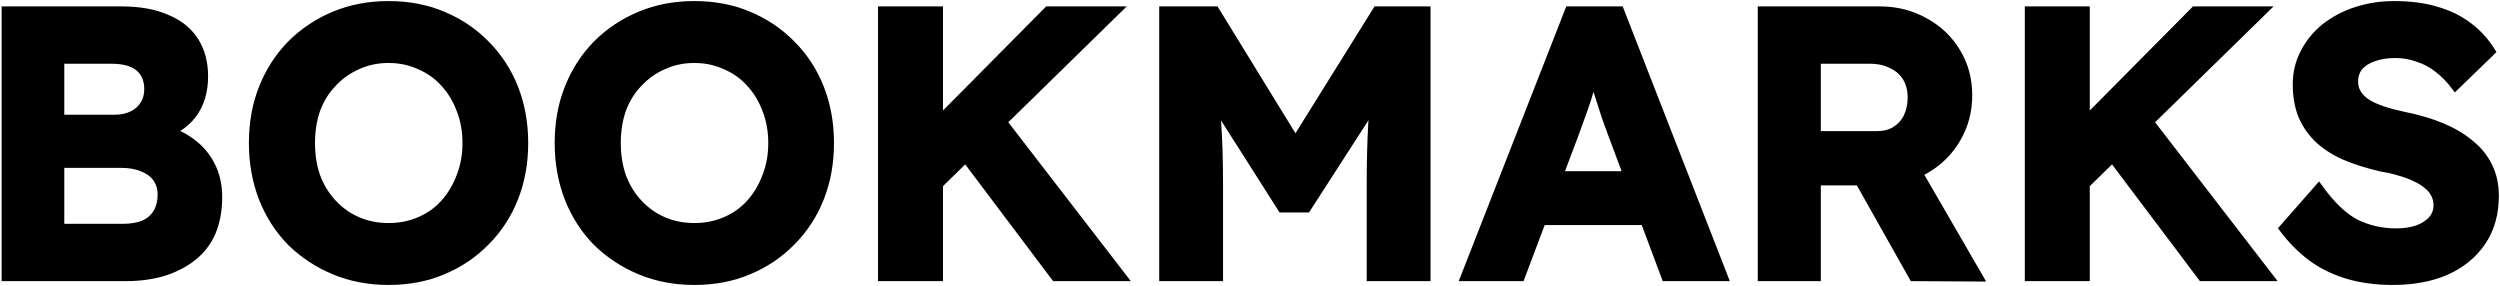
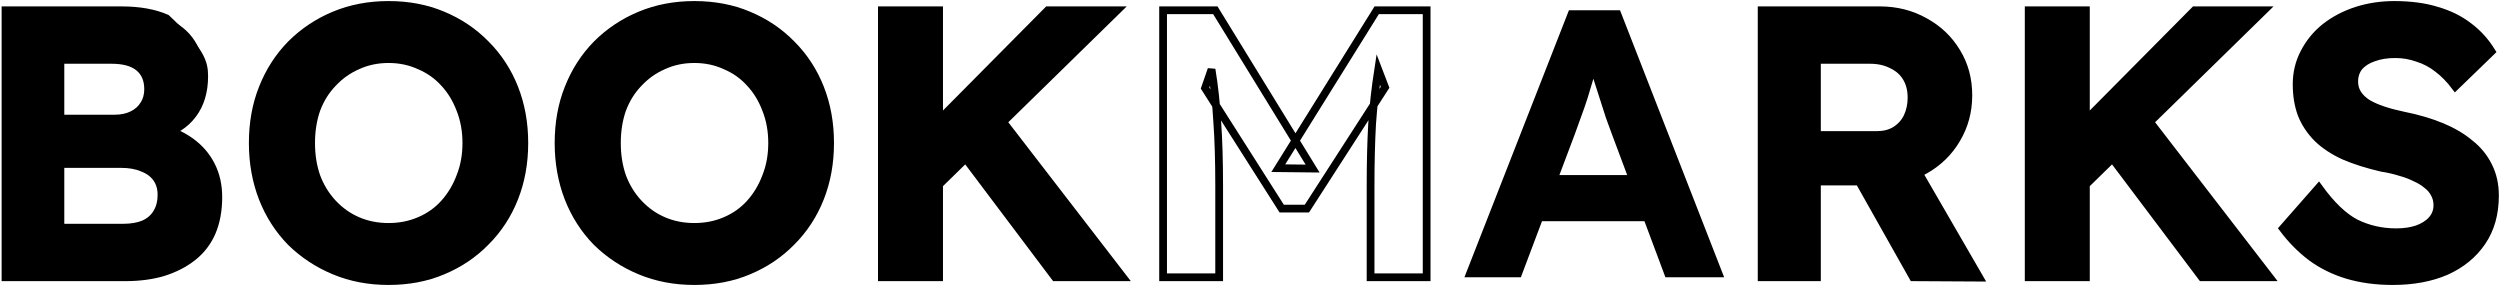
<svg xmlns="http://www.w3.org/2000/svg" width="1432" height="164" viewBox="0 0 1432 164" fill="none">
  <g id="BOOKMARKS">
    <mask id="path-1-outside-1_433_494" maskUnits="userSpaceOnUse" x="0.148" y="-0.168" width="1432" height="164" fill="black">
      <rect fill="white" x="0.148" y="-0.168" width="1432" height="164" />
      <path d="M3.148 158.816V5.891H69.561C79.756 5.891 88.349 7.42 95.34 10.478C102.477 13.391 107.866 17.688 111.507 23.368C115.148 29.048 116.968 35.82 116.968 43.685C116.968 52.423 114.784 59.706 110.414 65.531C106.045 71.357 99.782 75.362 91.626 77.547L91.408 73.178C98.108 74.78 104.006 77.401 109.104 81.042C114.201 84.683 118.133 89.198 120.901 94.587C123.668 99.976 125.051 106.093 125.051 112.938C125.051 120.512 123.813 127.211 121.338 133.037C118.862 138.717 115.221 143.45 110.414 147.237C105.608 151.024 99.928 153.937 93.374 155.976C86.966 157.869 79.757 158.816 71.746 158.816H3.148ZM34.607 130.415H70.435C75.096 130.415 79.028 129.76 82.232 128.449C85.582 126.993 88.131 124.808 89.879 121.895C91.626 118.982 92.5 115.56 92.5 111.627C92.5 107.841 91.553 104.637 89.66 102.015C87.767 99.393 85.072 97.427 81.577 96.116C78.227 94.66 74.149 93.932 69.343 93.932H34.607V130.415ZM34.607 67.934H65.629C69.561 67.934 72.984 67.206 75.897 65.75C78.81 64.293 80.994 62.327 82.451 59.851C84.053 57.375 84.854 54.462 84.854 51.113C84.854 45.724 83.106 41.573 79.611 38.66C76.115 35.747 70.872 34.291 63.881 34.291H34.607V67.934Z" />
      <path d="M222.56 161C211.346 161 201.005 159.034 191.538 155.102C182.071 151.169 173.77 145.708 166.633 138.717C159.642 131.58 154.253 123.206 150.467 113.594C146.68 103.835 144.787 93.276 144.787 81.916C144.787 70.41 146.68 59.924 150.467 50.457C154.253 40.845 159.642 32.47 166.633 25.334C173.77 18.197 182.071 12.663 191.538 8.731C201.005 4.798 211.346 2.832 222.56 2.832C233.92 2.832 244.261 4.798 253.582 8.731C263.049 12.663 271.278 18.197 278.268 25.334C285.405 32.47 290.867 40.845 294.653 50.457C298.44 60.07 300.333 70.556 300.333 81.916C300.333 93.276 298.44 103.763 294.653 113.375C290.867 122.988 285.405 131.362 278.268 138.499C271.278 145.635 263.049 151.169 253.582 155.102C244.261 159.034 233.92 161 222.56 161ZM222.56 129.978C228.968 129.978 234.867 128.813 240.256 126.483C245.79 124.153 250.524 120.803 254.456 116.434C258.388 112.064 261.447 106.967 263.631 101.141C265.962 95.315 267.127 88.907 267.127 81.916C267.127 74.925 265.962 68.517 263.631 62.691C261.447 56.866 258.388 51.841 254.456 47.617C250.524 43.248 245.79 39.898 240.256 37.568C234.867 35.092 228.968 33.854 222.56 33.854C216.152 33.854 210.253 35.092 204.864 37.568C199.476 39.898 194.742 43.248 190.664 47.617C186.586 51.841 183.455 56.866 181.27 62.691C179.231 68.517 178.212 74.925 178.212 81.916C178.212 88.907 179.231 95.315 181.27 101.141C183.455 106.967 186.586 112.064 190.664 116.434C194.742 120.803 199.476 124.153 204.864 126.483C210.253 128.813 216.152 129.978 222.56 129.978Z" />
      <path d="M397.716 161C386.501 161 376.161 159.034 366.694 155.102C357.227 151.169 348.925 145.708 341.789 138.717C334.798 131.58 329.409 123.206 325.622 113.594C321.836 103.835 319.942 93.276 319.942 81.916C319.942 70.41 321.836 59.924 325.622 50.457C329.409 40.845 334.798 32.47 341.789 25.334C348.925 18.197 357.227 12.663 366.694 8.731C376.161 4.798 386.501 2.832 397.716 2.832C409.076 2.832 419.417 4.798 428.738 8.731C438.205 12.663 446.433 18.197 453.424 25.334C460.561 32.47 466.022 40.845 469.809 50.457C473.596 60.07 475.489 70.556 475.489 81.916C475.489 93.276 473.596 103.763 469.809 113.375C466.022 122.988 460.561 131.362 453.424 138.499C446.433 145.635 438.205 151.169 428.738 155.102C419.417 159.034 409.076 161 397.716 161ZM397.716 129.978C404.124 129.978 410.023 128.813 415.411 126.483C420.946 124.153 425.679 120.803 429.612 116.434C433.544 112.064 436.602 106.967 438.787 101.141C441.117 95.315 442.283 88.907 442.283 81.916C442.283 74.925 441.117 68.517 438.787 62.691C436.602 56.866 433.544 51.841 429.612 47.617C425.679 43.248 420.946 39.898 415.411 37.568C410.023 35.092 404.124 33.854 397.716 33.854C391.307 33.854 385.409 35.092 380.02 37.568C374.631 39.898 369.898 43.248 365.82 47.617C361.742 51.841 358.611 56.866 356.426 62.691C354.387 68.517 353.367 74.925 353.367 81.916C353.367 88.907 354.387 95.315 356.426 101.141C358.611 106.967 361.742 112.064 365.82 116.434C369.898 120.803 374.631 124.153 380.02 126.483C385.409 128.813 391.307 129.978 397.716 129.978Z" />
      <path d="M529.834 113.594L522.843 83.882L600.179 5.891H639.94L529.834 113.594ZM505.147 158.816V5.891H537.917V158.816H505.147ZM604.33 158.816L547.093 82.79L569.594 63.347L643.217 158.816H604.33Z" />
      <path d="M666.222 158.816V5.891H696.152L751.86 96.553L732.199 96.335L788.562 5.891H817.181V158.816H785.067V106.384C785.067 93.276 785.358 81.479 785.941 70.993C786.669 60.507 787.834 50.093 789.436 39.752L793.369 50.02L748.584 119.492H734.165L690.253 50.457L693.967 39.752C695.569 49.511 696.662 59.56 697.244 69.901C697.973 80.096 698.337 92.257 698.337 106.384V158.816H666.222Z" />
      <path d="M838.82 158.816L898.679 5.891H927.953L987.594 158.816H953.95L923.147 76.455C922.273 74.124 921.181 71.139 919.87 67.498C918.705 63.856 917.467 59.997 916.156 55.919C914.845 51.841 913.607 47.981 912.442 44.34C911.277 40.554 910.403 37.422 909.821 34.946L915.719 34.728C914.845 38.078 913.826 41.573 912.661 45.214C911.641 48.71 910.549 52.351 909.384 56.137C908.219 59.779 906.981 63.347 905.67 66.842C904.359 70.338 903.121 73.76 901.956 77.11L871.152 158.816H838.82ZM866.565 126.701L877.269 100.267H947.397L958.32 126.701H866.565Z" />
      <path d="M1009.07 158.816V5.891H1076.79C1086.26 5.891 1094.85 8.075 1102.57 12.444C1110.29 16.668 1116.33 22.421 1120.7 29.703C1125.22 36.985 1127.47 45.287 1127.47 54.608C1127.47 63.784 1125.22 72.158 1120.7 79.732C1116.33 87.159 1110.29 93.058 1102.57 97.427C1094.85 101.796 1086.26 103.981 1076.79 103.981H1040.74V158.816H1009.07ZM1095.8 158.816L1056.91 89.781L1090.55 84.319L1133.81 159.034L1095.8 158.816ZM1040.74 77.328H1075.26C1079.19 77.328 1082.62 76.455 1085.53 74.707C1088.59 72.814 1090.92 70.265 1092.52 67.061C1094.12 63.711 1094.92 59.997 1094.92 55.919C1094.92 51.55 1093.98 47.763 1092.08 44.559C1090.19 41.355 1087.42 38.879 1083.78 37.131C1080.14 35.238 1075.92 34.291 1071.11 34.291H1040.74V77.328Z" />
      <path d="M1186.72 113.594L1179.73 83.882L1257.07 5.891H1296.83L1186.72 113.594ZM1162.03 158.816V5.891H1194.8V158.816H1162.03ZM1261.22 158.816L1203.98 82.79L1226.48 63.347L1300.1 158.816H1261.22Z" />
-       <path d="M1370.57 161C1361.1 161 1352.43 159.835 1344.57 157.505C1336.85 155.175 1329.93 151.752 1323.82 147.237C1317.84 142.722 1312.46 137.261 1307.65 130.852L1328.19 107.477C1335.32 117.38 1342.39 124.153 1349.38 127.794C1356.51 131.289 1364.23 133.037 1372.53 133.037C1377.05 133.037 1381.05 132.454 1384.55 131.289C1388.19 129.978 1391.03 128.158 1393.07 125.828C1395.11 123.497 1396.13 120.73 1396.13 117.526C1396.13 115.196 1395.62 113.084 1394.6 111.19C1393.58 109.151 1392.12 107.404 1390.23 105.947C1388.34 104.345 1386.08 102.962 1383.46 101.796C1380.84 100.486 1377.92 99.393 1374.72 98.519C1371.51 97.5 1368.02 96.699 1364.23 96.116C1356.08 94.223 1348.94 91.966 1342.82 89.344C1336.71 86.577 1331.61 83.227 1327.53 79.295C1323.45 75.217 1320.39 70.629 1318.35 65.531C1316.46 60.434 1315.51 54.681 1315.51 48.273C1315.51 41.719 1316.97 35.675 1319.88 30.14C1322.8 24.46 1326.8 19.581 1331.9 15.503C1337.14 11.425 1343.11 8.294 1349.81 6.109C1356.66 3.924 1363.87 2.832 1371.44 2.832C1380.76 2.832 1388.92 3.924 1395.91 6.109C1402.9 8.148 1408.94 11.134 1414.04 15.066C1419.29 18.998 1423.65 23.805 1427.15 29.485L1406.4 49.584C1403.34 45.505 1399.99 42.083 1396.35 39.316C1392.85 36.548 1388.99 34.509 1384.77 33.199C1380.69 31.742 1376.47 31.014 1372.1 31.014C1367.29 31.014 1363.14 31.669 1359.64 32.98C1356.15 34.145 1353.38 35.893 1351.34 38.223C1349.45 40.554 1348.5 43.394 1348.5 46.743C1348.5 49.365 1349.16 51.695 1350.47 53.734C1351.78 55.773 1353.67 57.594 1356.15 59.196C1358.62 60.652 1361.61 61.963 1365.11 63.128C1368.6 64.293 1372.46 65.313 1376.68 66.187C1384.69 67.789 1391.9 69.901 1398.31 72.522C1404.72 75.144 1410.18 78.348 1414.7 82.135C1419.36 85.776 1422.93 90.145 1425.4 95.243C1427.88 100.194 1429.12 105.802 1429.12 112.064C1429.12 122.405 1426.64 131.216 1421.69 138.499C1416.74 145.781 1409.89 151.388 1401.15 155.32C1392.41 159.107 1382.22 161 1370.57 161Z" />
    </mask>
    <path d="M3.148 158.816V5.891H69.561C79.756 5.891 88.349 7.42 95.34 10.478C102.477 13.391 107.866 17.688 111.507 23.368C115.148 29.048 116.968 35.82 116.968 43.685C116.968 52.423 114.784 59.706 110.414 65.531C106.045 71.357 99.782 75.362 91.626 77.547L91.408 73.178C98.108 74.78 104.006 77.401 109.104 81.042C114.201 84.683 118.133 89.198 120.901 94.587C123.668 99.976 125.051 106.093 125.051 112.938C125.051 120.512 123.813 127.211 121.338 133.037C118.862 138.717 115.221 143.45 110.414 147.237C105.608 151.024 99.928 153.937 93.374 155.976C86.966 157.869 79.757 158.816 71.746 158.816H3.148ZM34.607 130.415H70.435C75.096 130.415 79.028 129.76 82.232 128.449C85.582 126.993 88.131 124.808 89.879 121.895C91.626 118.982 92.5 115.56 92.5 111.627C92.5 107.841 91.553 104.637 89.66 102.015C87.767 99.393 85.072 97.427 81.577 96.116C78.227 94.66 74.149 93.932 69.343 93.932H34.607V130.415ZM34.607 67.934H65.629C69.561 67.934 72.984 67.206 75.897 65.75C78.81 64.293 80.994 62.327 82.451 59.851C84.053 57.375 84.854 54.462 84.854 51.113C84.854 45.724 83.106 41.573 79.611 38.66C76.115 35.747 70.872 34.291 63.881 34.291H34.607V67.934Z" fill="black" />
    <path d="M222.56 161C211.346 161 201.005 159.034 191.538 155.102C182.071 151.169 173.77 145.708 166.633 138.717C159.642 131.58 154.253 123.206 150.467 113.594C146.68 103.835 144.787 93.276 144.787 81.916C144.787 70.41 146.68 59.924 150.467 50.457C154.253 40.845 159.642 32.47 166.633 25.334C173.77 18.197 182.071 12.663 191.538 8.731C201.005 4.798 211.346 2.832 222.56 2.832C233.92 2.832 244.261 4.798 253.582 8.731C263.049 12.663 271.278 18.197 278.268 25.334C285.405 32.47 290.867 40.845 294.653 50.457C298.44 60.07 300.333 70.556 300.333 81.916C300.333 93.276 298.44 103.763 294.653 113.375C290.867 122.988 285.405 131.362 278.268 138.499C271.278 145.635 263.049 151.169 253.582 155.102C244.261 159.034 233.92 161 222.56 161ZM222.56 129.978C228.968 129.978 234.867 128.813 240.256 126.483C245.79 124.153 250.524 120.803 254.456 116.434C258.388 112.064 261.447 106.967 263.631 101.141C265.962 95.315 267.127 88.907 267.127 81.916C267.127 74.925 265.962 68.517 263.631 62.691C261.447 56.866 258.388 51.841 254.456 47.617C250.524 43.248 245.79 39.898 240.256 37.568C234.867 35.092 228.968 33.854 222.56 33.854C216.152 33.854 210.253 35.092 204.864 37.568C199.476 39.898 194.742 43.248 190.664 47.617C186.586 51.841 183.455 56.866 181.27 62.691C179.231 68.517 178.212 74.925 178.212 81.916C178.212 88.907 179.231 95.315 181.27 101.141C183.455 106.967 186.586 112.064 190.664 116.434C194.742 120.803 199.476 124.153 204.864 126.483C210.253 128.813 216.152 129.978 222.56 129.978Z" fill="black" />
    <path d="M397.716 161C386.501 161 376.161 159.034 366.694 155.102C357.227 151.169 348.925 145.708 341.789 138.717C334.798 131.58 329.409 123.206 325.622 113.594C321.836 103.835 319.942 93.276 319.942 81.916C319.942 70.41 321.836 59.924 325.622 50.457C329.409 40.845 334.798 32.47 341.789 25.334C348.925 18.197 357.227 12.663 366.694 8.731C376.161 4.798 386.501 2.832 397.716 2.832C409.076 2.832 419.417 4.798 428.738 8.731C438.205 12.663 446.433 18.197 453.424 25.334C460.561 32.47 466.022 40.845 469.809 50.457C473.596 60.07 475.489 70.556 475.489 81.916C475.489 93.276 473.596 103.763 469.809 113.375C466.022 122.988 460.561 131.362 453.424 138.499C446.433 145.635 438.205 151.169 428.738 155.102C419.417 159.034 409.076 161 397.716 161ZM397.716 129.978C404.124 129.978 410.023 128.813 415.411 126.483C420.946 124.153 425.679 120.803 429.612 116.434C433.544 112.064 436.602 106.967 438.787 101.141C441.117 95.315 442.283 88.907 442.283 81.916C442.283 74.925 441.117 68.517 438.787 62.691C436.602 56.866 433.544 51.841 429.612 47.617C425.679 43.248 420.946 39.898 415.411 37.568C410.023 35.092 404.124 33.854 397.716 33.854C391.307 33.854 385.409 35.092 380.02 37.568C374.631 39.898 369.898 43.248 365.82 47.617C361.742 51.841 358.611 56.866 356.426 62.691C354.387 68.517 353.367 74.925 353.367 81.916C353.367 88.907 354.387 95.315 356.426 101.141C358.611 106.967 361.742 112.064 365.82 116.434C369.898 120.803 374.631 124.153 380.02 126.483C385.409 128.813 391.307 129.978 397.716 129.978Z" fill="black" />
    <path d="M529.834 113.594L522.843 83.882L600.179 5.891H639.94L529.834 113.594ZM505.147 158.816V5.891H537.917V158.816H505.147ZM604.33 158.816L547.093 82.79L569.594 63.347L643.217 158.816H604.33Z" fill="black" />
-     <path d="M666.222 158.816V5.891H696.152L751.86 96.553L732.199 96.335L788.562 5.891H817.181V158.816H785.067V106.384C785.067 93.276 785.358 81.479 785.941 70.993C786.669 60.507 787.834 50.093 789.436 39.752L793.369 50.02L748.584 119.492H734.165L690.253 50.457L693.967 39.752C695.569 49.511 696.662 59.56 697.244 69.901C697.973 80.096 698.337 92.257 698.337 106.384V158.816H666.222Z" fill="black" />
    <path d="M838.82 158.816L898.679 5.891H927.953L987.594 158.816H953.95L923.147 76.455C922.273 74.124 921.181 71.139 919.87 67.498C918.705 63.856 917.467 59.997 916.156 55.919C914.845 51.841 913.607 47.981 912.442 44.34C911.277 40.554 910.403 37.422 909.821 34.946L915.719 34.728C914.845 38.078 913.826 41.573 912.661 45.214C911.641 48.71 910.549 52.351 909.384 56.137C908.219 59.779 906.981 63.347 905.67 66.842C904.359 70.338 903.121 73.76 901.956 77.11L871.152 158.816H838.82ZM866.565 126.701L877.269 100.267H947.397L958.32 126.701H866.565Z" fill="black" />
    <path d="M1009.07 158.816V5.891H1076.79C1086.26 5.891 1094.85 8.075 1102.57 12.444C1110.29 16.668 1116.33 22.421 1120.7 29.703C1125.22 36.985 1127.47 45.287 1127.47 54.608C1127.47 63.784 1125.22 72.158 1120.7 79.732C1116.33 87.159 1110.29 93.058 1102.57 97.427C1094.85 101.796 1086.26 103.981 1076.79 103.981H1040.74V158.816H1009.07ZM1095.8 158.816L1056.91 89.781L1090.55 84.319L1133.81 159.034L1095.8 158.816ZM1040.74 77.328H1075.26C1079.19 77.328 1082.62 76.455 1085.53 74.707C1088.59 72.814 1090.92 70.265 1092.52 67.061C1094.12 63.711 1094.92 59.997 1094.92 55.919C1094.92 51.55 1093.98 47.763 1092.08 44.559C1090.19 41.355 1087.42 38.879 1083.78 37.131C1080.14 35.238 1075.92 34.291 1071.11 34.291H1040.74V77.328Z" fill="black" />
    <path d="M1186.72 113.594L1179.73 83.882L1257.07 5.891H1296.83L1186.72 113.594ZM1162.03 158.816V5.891H1194.8V158.816H1162.03ZM1261.22 158.816L1203.98 82.79L1226.48 63.347L1300.1 158.816H1261.22Z" fill="black" />
    <path d="M1370.57 161C1361.1 161 1352.43 159.835 1344.57 157.505C1336.85 155.175 1329.93 151.752 1323.82 147.237C1317.84 142.722 1312.46 137.261 1307.65 130.852L1328.19 107.477C1335.32 117.38 1342.39 124.153 1349.38 127.794C1356.51 131.289 1364.23 133.037 1372.53 133.037C1377.05 133.037 1381.05 132.454 1384.55 131.289C1388.19 129.978 1391.03 128.158 1393.07 125.828C1395.11 123.497 1396.13 120.73 1396.13 117.526C1396.13 115.196 1395.62 113.084 1394.6 111.19C1393.58 109.151 1392.12 107.404 1390.23 105.947C1388.34 104.345 1386.08 102.962 1383.46 101.796C1380.84 100.486 1377.92 99.393 1374.72 98.519C1371.51 97.5 1368.02 96.699 1364.23 96.116C1356.08 94.223 1348.94 91.966 1342.82 89.344C1336.71 86.577 1331.61 83.227 1327.53 79.295C1323.45 75.217 1320.39 70.629 1318.35 65.531C1316.46 60.434 1315.51 54.681 1315.51 48.273C1315.51 41.719 1316.97 35.675 1319.88 30.14C1322.8 24.46 1326.8 19.581 1331.9 15.503C1337.14 11.425 1343.11 8.294 1349.81 6.109C1356.66 3.924 1363.87 2.832 1371.44 2.832C1380.76 2.832 1388.92 3.924 1395.91 6.109C1402.9 8.148 1408.94 11.134 1414.04 15.066C1419.29 18.998 1423.65 23.805 1427.15 29.485L1406.4 49.584C1403.34 45.505 1399.99 42.083 1396.35 39.316C1392.85 36.548 1388.99 34.509 1384.77 33.199C1380.69 31.742 1376.47 31.014 1372.1 31.014C1367.29 31.014 1363.14 31.669 1359.64 32.98C1356.15 34.145 1353.38 35.893 1351.34 38.223C1349.45 40.554 1348.5 43.394 1348.5 46.743C1348.5 49.365 1349.16 51.695 1350.47 53.734C1351.78 55.773 1353.67 57.594 1356.15 59.196C1358.62 60.652 1361.61 61.963 1365.11 63.128C1368.6 64.293 1372.46 65.313 1376.68 66.187C1384.69 67.789 1391.9 69.901 1398.31 72.522C1404.72 75.144 1410.18 78.348 1414.7 82.135C1419.36 85.776 1422.93 90.145 1425.4 95.243C1427.88 100.194 1429.12 105.802 1429.12 112.064C1429.12 122.405 1426.64 131.216 1421.69 138.499C1416.74 145.781 1409.89 151.388 1401.15 155.32C1392.41 159.107 1382.22 161 1370.57 161Z" fill="black" />
-     <path d="M3.148 158.816V5.891H69.561C79.756 5.891 88.349 7.42 95.34 10.478C102.477 13.391 107.866 17.688 111.507 23.368C115.148 29.048 116.968 35.82 116.968 43.685C116.968 52.423 114.784 59.706 110.414 65.531C106.045 71.357 99.782 75.362 91.626 77.547L91.408 73.178C98.108 74.78 104.006 77.401 109.104 81.042C114.201 84.683 118.133 89.198 120.901 94.587C123.668 99.976 125.051 106.093 125.051 112.938C125.051 120.512 123.813 127.211 121.338 133.037C118.862 138.717 115.221 143.45 110.414 147.237C105.608 151.024 99.928 153.937 93.374 155.976C86.966 157.869 79.757 158.816 71.746 158.816H3.148ZM34.607 130.415H70.435C75.096 130.415 79.028 129.76 82.232 128.449C85.582 126.993 88.131 124.808 89.879 121.895C91.626 118.982 92.5 115.56 92.5 111.627C92.5 107.841 91.553 104.637 89.66 102.015C87.767 99.393 85.072 97.427 81.577 96.116C78.227 94.66 74.149 93.932 69.343 93.932H34.607V130.415ZM34.607 67.934H65.629C69.561 67.934 72.984 67.206 75.897 65.75C78.81 64.293 80.994 62.327 82.451 59.851C84.053 57.375 84.854 54.462 84.854 51.113C84.854 45.724 83.106 41.573 79.611 38.66C76.115 35.747 70.872 34.291 63.881 34.291H34.607V67.934Z" stroke="black" stroke-width="4.444" mask="url(#path-1-outside-1_433_494)" />
+     <path d="M3.148 158.816V5.891H69.561C79.756 5.891 88.349 7.42 95.34 10.478C115.148 29.048 116.968 35.82 116.968 43.685C116.968 52.423 114.784 59.706 110.414 65.531C106.045 71.357 99.782 75.362 91.626 77.547L91.408 73.178C98.108 74.78 104.006 77.401 109.104 81.042C114.201 84.683 118.133 89.198 120.901 94.587C123.668 99.976 125.051 106.093 125.051 112.938C125.051 120.512 123.813 127.211 121.338 133.037C118.862 138.717 115.221 143.45 110.414 147.237C105.608 151.024 99.928 153.937 93.374 155.976C86.966 157.869 79.757 158.816 71.746 158.816H3.148ZM34.607 130.415H70.435C75.096 130.415 79.028 129.76 82.232 128.449C85.582 126.993 88.131 124.808 89.879 121.895C91.626 118.982 92.5 115.56 92.5 111.627C92.5 107.841 91.553 104.637 89.66 102.015C87.767 99.393 85.072 97.427 81.577 96.116C78.227 94.66 74.149 93.932 69.343 93.932H34.607V130.415ZM34.607 67.934H65.629C69.561 67.934 72.984 67.206 75.897 65.75C78.81 64.293 80.994 62.327 82.451 59.851C84.053 57.375 84.854 54.462 84.854 51.113C84.854 45.724 83.106 41.573 79.611 38.66C76.115 35.747 70.872 34.291 63.881 34.291H34.607V67.934Z" stroke="black" stroke-width="4.444" mask="url(#path-1-outside-1_433_494)" />
    <path d="M222.56 161C211.346 161 201.005 159.034 191.538 155.102C182.071 151.169 173.77 145.708 166.633 138.717C159.642 131.58 154.253 123.206 150.467 113.594C146.68 103.835 144.787 93.276 144.787 81.916C144.787 70.41 146.68 59.924 150.467 50.457C154.253 40.845 159.642 32.47 166.633 25.334C173.77 18.197 182.071 12.663 191.538 8.731C201.005 4.798 211.346 2.832 222.56 2.832C233.92 2.832 244.261 4.798 253.582 8.731C263.049 12.663 271.278 18.197 278.268 25.334C285.405 32.47 290.867 40.845 294.653 50.457C298.44 60.07 300.333 70.556 300.333 81.916C300.333 93.276 298.44 103.763 294.653 113.375C290.867 122.988 285.405 131.362 278.268 138.499C271.278 145.635 263.049 151.169 253.582 155.102C244.261 159.034 233.92 161 222.56 161ZM222.56 129.978C228.968 129.978 234.867 128.813 240.256 126.483C245.79 124.153 250.524 120.803 254.456 116.434C258.388 112.064 261.447 106.967 263.631 101.141C265.962 95.315 267.127 88.907 267.127 81.916C267.127 74.925 265.962 68.517 263.631 62.691C261.447 56.866 258.388 51.841 254.456 47.617C250.524 43.248 245.79 39.898 240.256 37.568C234.867 35.092 228.968 33.854 222.56 33.854C216.152 33.854 210.253 35.092 204.864 37.568C199.476 39.898 194.742 43.248 190.664 47.617C186.586 51.841 183.455 56.866 181.27 62.691C179.231 68.517 178.212 74.925 178.212 81.916C178.212 88.907 179.231 95.315 181.27 101.141C183.455 106.967 186.586 112.064 190.664 116.434C194.742 120.803 199.476 124.153 204.864 126.483C210.253 128.813 216.152 129.978 222.56 129.978Z" stroke="black" stroke-width="4.444" mask="url(#path-1-outside-1_433_494)" />
    <path d="M397.716 161C386.501 161 376.161 159.034 366.694 155.102C357.227 151.169 348.925 145.708 341.789 138.717C334.798 131.58 329.409 123.206 325.622 113.594C321.836 103.835 319.942 93.276 319.942 81.916C319.942 70.41 321.836 59.924 325.622 50.457C329.409 40.845 334.798 32.47 341.789 25.334C348.925 18.197 357.227 12.663 366.694 8.731C376.161 4.798 386.501 2.832 397.716 2.832C409.076 2.832 419.417 4.798 428.738 8.731C438.205 12.663 446.433 18.197 453.424 25.334C460.561 32.47 466.022 40.845 469.809 50.457C473.596 60.07 475.489 70.556 475.489 81.916C475.489 93.276 473.596 103.763 469.809 113.375C466.022 122.988 460.561 131.362 453.424 138.499C446.433 145.635 438.205 151.169 428.738 155.102C419.417 159.034 409.076 161 397.716 161ZM397.716 129.978C404.124 129.978 410.023 128.813 415.411 126.483C420.946 124.153 425.679 120.803 429.612 116.434C433.544 112.064 436.602 106.967 438.787 101.141C441.117 95.315 442.283 88.907 442.283 81.916C442.283 74.925 441.117 68.517 438.787 62.691C436.602 56.866 433.544 51.841 429.612 47.617C425.679 43.248 420.946 39.898 415.411 37.568C410.023 35.092 404.124 33.854 397.716 33.854C391.307 33.854 385.409 35.092 380.02 37.568C374.631 39.898 369.898 43.248 365.82 47.617C361.742 51.841 358.611 56.866 356.426 62.691C354.387 68.517 353.367 74.925 353.367 81.916C353.367 88.907 354.387 95.315 356.426 101.141C358.611 106.967 361.742 112.064 365.82 116.434C369.898 120.803 374.631 124.153 380.02 126.483C385.409 128.813 391.307 129.978 397.716 129.978Z" stroke="black" stroke-width="4.444" mask="url(#path-1-outside-1_433_494)" />
    <path d="M529.834 113.594L522.843 83.882L600.179 5.891H639.94L529.834 113.594ZM505.147 158.816V5.891H537.917V158.816H505.147ZM604.33 158.816L547.093 82.79L569.594 63.347L643.217 158.816H604.33Z" stroke="black" stroke-width="4.444" mask="url(#path-1-outside-1_433_494)" />
    <path d="M666.222 158.816V5.891H696.152L751.86 96.553L732.199 96.335L788.562 5.891H817.181V158.816H785.067V106.384C785.067 93.276 785.358 81.479 785.941 70.993C786.669 60.507 787.834 50.093 789.436 39.752L793.369 50.02L748.584 119.492H734.165L690.253 50.457L693.967 39.752C695.569 49.511 696.662 59.56 697.244 69.901C697.973 80.096 698.337 92.257 698.337 106.384V158.816H666.222Z" stroke="black" stroke-width="4.444" mask="url(#path-1-outside-1_433_494)" />
-     <path d="M838.82 158.816L898.679 5.891H927.953L987.594 158.816H953.95L923.147 76.455C922.273 74.124 921.181 71.139 919.87 67.498C918.705 63.856 917.467 59.997 916.156 55.919C914.845 51.841 913.607 47.981 912.442 44.34C911.277 40.554 910.403 37.422 909.821 34.946L915.719 34.728C914.845 38.078 913.826 41.573 912.661 45.214C911.641 48.71 910.549 52.351 909.384 56.137C908.219 59.779 906.981 63.347 905.67 66.842C904.359 70.338 903.121 73.76 901.956 77.11L871.152 158.816H838.82ZM866.565 126.701L877.269 100.267H947.397L958.32 126.701H866.565Z" stroke="black" stroke-width="4.444" mask="url(#path-1-outside-1_433_494)" />
    <path d="M1009.07 158.816V5.891H1076.79C1086.26 5.891 1094.85 8.075 1102.57 12.444C1110.29 16.668 1116.33 22.421 1120.7 29.703C1125.22 36.985 1127.47 45.287 1127.47 54.608C1127.47 63.784 1125.22 72.158 1120.7 79.732C1116.33 87.159 1110.29 93.058 1102.57 97.427C1094.85 101.796 1086.26 103.981 1076.79 103.981H1040.74V158.816H1009.07ZM1095.8 158.816L1056.91 89.781L1090.55 84.319L1133.81 159.034L1095.8 158.816ZM1040.74 77.328H1075.26C1079.19 77.328 1082.62 76.455 1085.53 74.707C1088.59 72.814 1090.92 70.265 1092.52 67.061C1094.12 63.711 1094.92 59.997 1094.92 55.919C1094.92 51.55 1093.98 47.763 1092.08 44.559C1090.19 41.355 1087.42 38.879 1083.78 37.131C1080.14 35.238 1075.92 34.291 1071.11 34.291H1040.74V77.328Z" stroke="black" stroke-width="4.444" mask="url(#path-1-outside-1_433_494)" />
    <path d="M1186.72 113.594L1179.73 83.882L1257.07 5.891H1296.83L1186.72 113.594ZM1162.03 158.816V5.891H1194.8V158.816H1162.03ZM1261.22 158.816L1203.98 82.79L1226.48 63.347L1300.1 158.816H1261.22Z" stroke="black" stroke-width="4.444" mask="url(#path-1-outside-1_433_494)" />
    <path d="M1370.57 161C1361.1 161 1352.43 159.835 1344.57 157.505C1336.85 155.175 1329.93 151.752 1323.82 147.237C1317.84 142.722 1312.46 137.261 1307.65 130.852L1328.19 107.477C1335.32 117.38 1342.39 124.153 1349.38 127.794C1356.51 131.289 1364.23 133.037 1372.53 133.037C1377.05 133.037 1381.05 132.454 1384.55 131.289C1388.19 129.978 1391.03 128.158 1393.07 125.828C1395.11 123.497 1396.13 120.73 1396.13 117.526C1396.13 115.196 1395.62 113.084 1394.6 111.19C1393.58 109.151 1392.12 107.404 1390.23 105.947C1388.34 104.345 1386.08 102.962 1383.46 101.796C1380.84 100.486 1377.92 99.393 1374.72 98.519C1371.51 97.5 1368.02 96.699 1364.23 96.116C1356.08 94.223 1348.94 91.966 1342.82 89.344C1336.71 86.577 1331.61 83.227 1327.53 79.295C1323.45 75.217 1320.39 70.629 1318.35 65.531C1316.46 60.434 1315.51 54.681 1315.51 48.273C1315.51 41.719 1316.97 35.675 1319.88 30.14C1322.8 24.46 1326.8 19.581 1331.9 15.503C1337.14 11.425 1343.11 8.294 1349.81 6.109C1356.66 3.924 1363.87 2.832 1371.44 2.832C1380.76 2.832 1388.92 3.924 1395.91 6.109C1402.9 8.148 1408.94 11.134 1414.04 15.066C1419.29 18.998 1423.65 23.805 1427.15 29.485L1406.4 49.584C1403.34 45.505 1399.99 42.083 1396.35 39.316C1392.85 36.548 1388.99 34.509 1384.77 33.199C1380.69 31.742 1376.47 31.014 1372.1 31.014C1367.29 31.014 1363.14 31.669 1359.64 32.98C1356.15 34.145 1353.38 35.893 1351.34 38.223C1349.45 40.554 1348.5 43.394 1348.5 46.743C1348.5 49.365 1349.16 51.695 1350.47 53.734C1351.78 55.773 1353.67 57.594 1356.15 59.196C1358.62 60.652 1361.61 61.963 1365.11 63.128C1368.6 64.293 1372.46 65.313 1376.68 66.187C1384.69 67.789 1391.9 69.901 1398.31 72.522C1404.72 75.144 1410.18 78.348 1414.7 82.135C1419.36 85.776 1422.93 90.145 1425.4 95.243C1427.88 100.194 1429.12 105.802 1429.12 112.064C1429.12 122.405 1426.64 131.216 1421.69 138.499C1416.74 145.781 1409.89 151.388 1401.15 155.32C1392.41 159.107 1382.22 161 1370.57 161Z" stroke="black" stroke-width="4.444" mask="url(#path-1-outside-1_433_494)" />
  </g>
</svg>